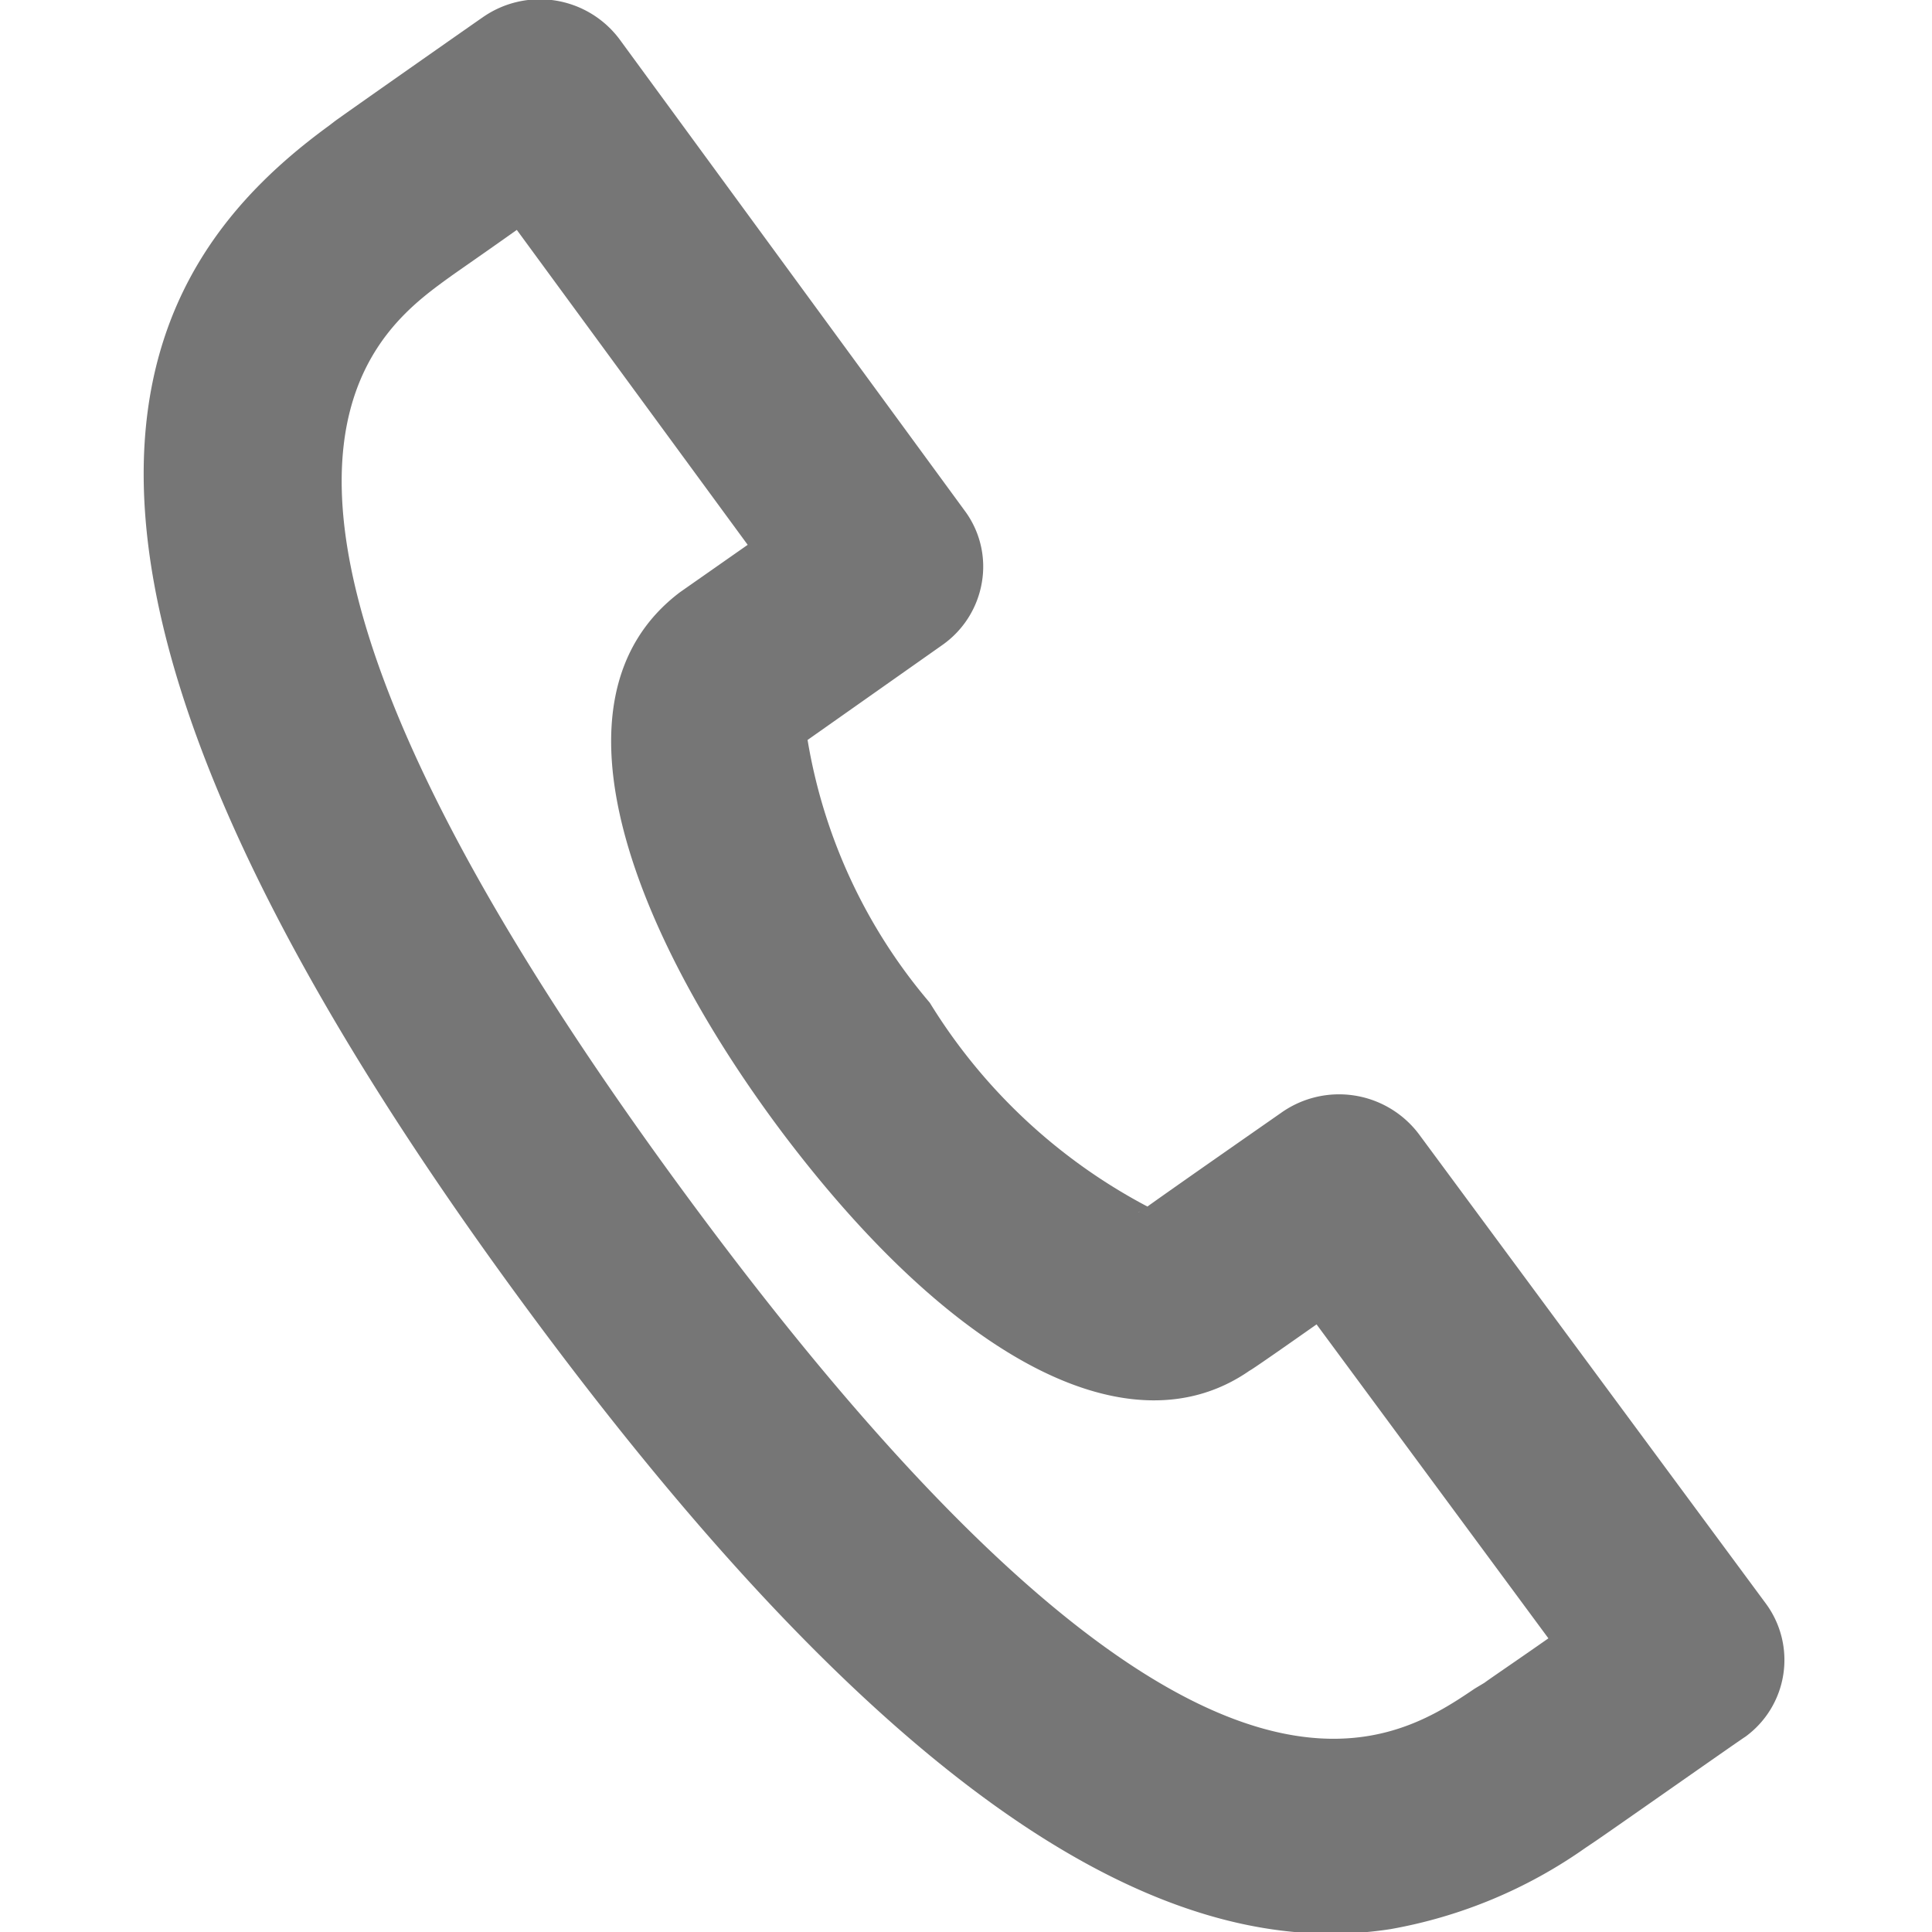
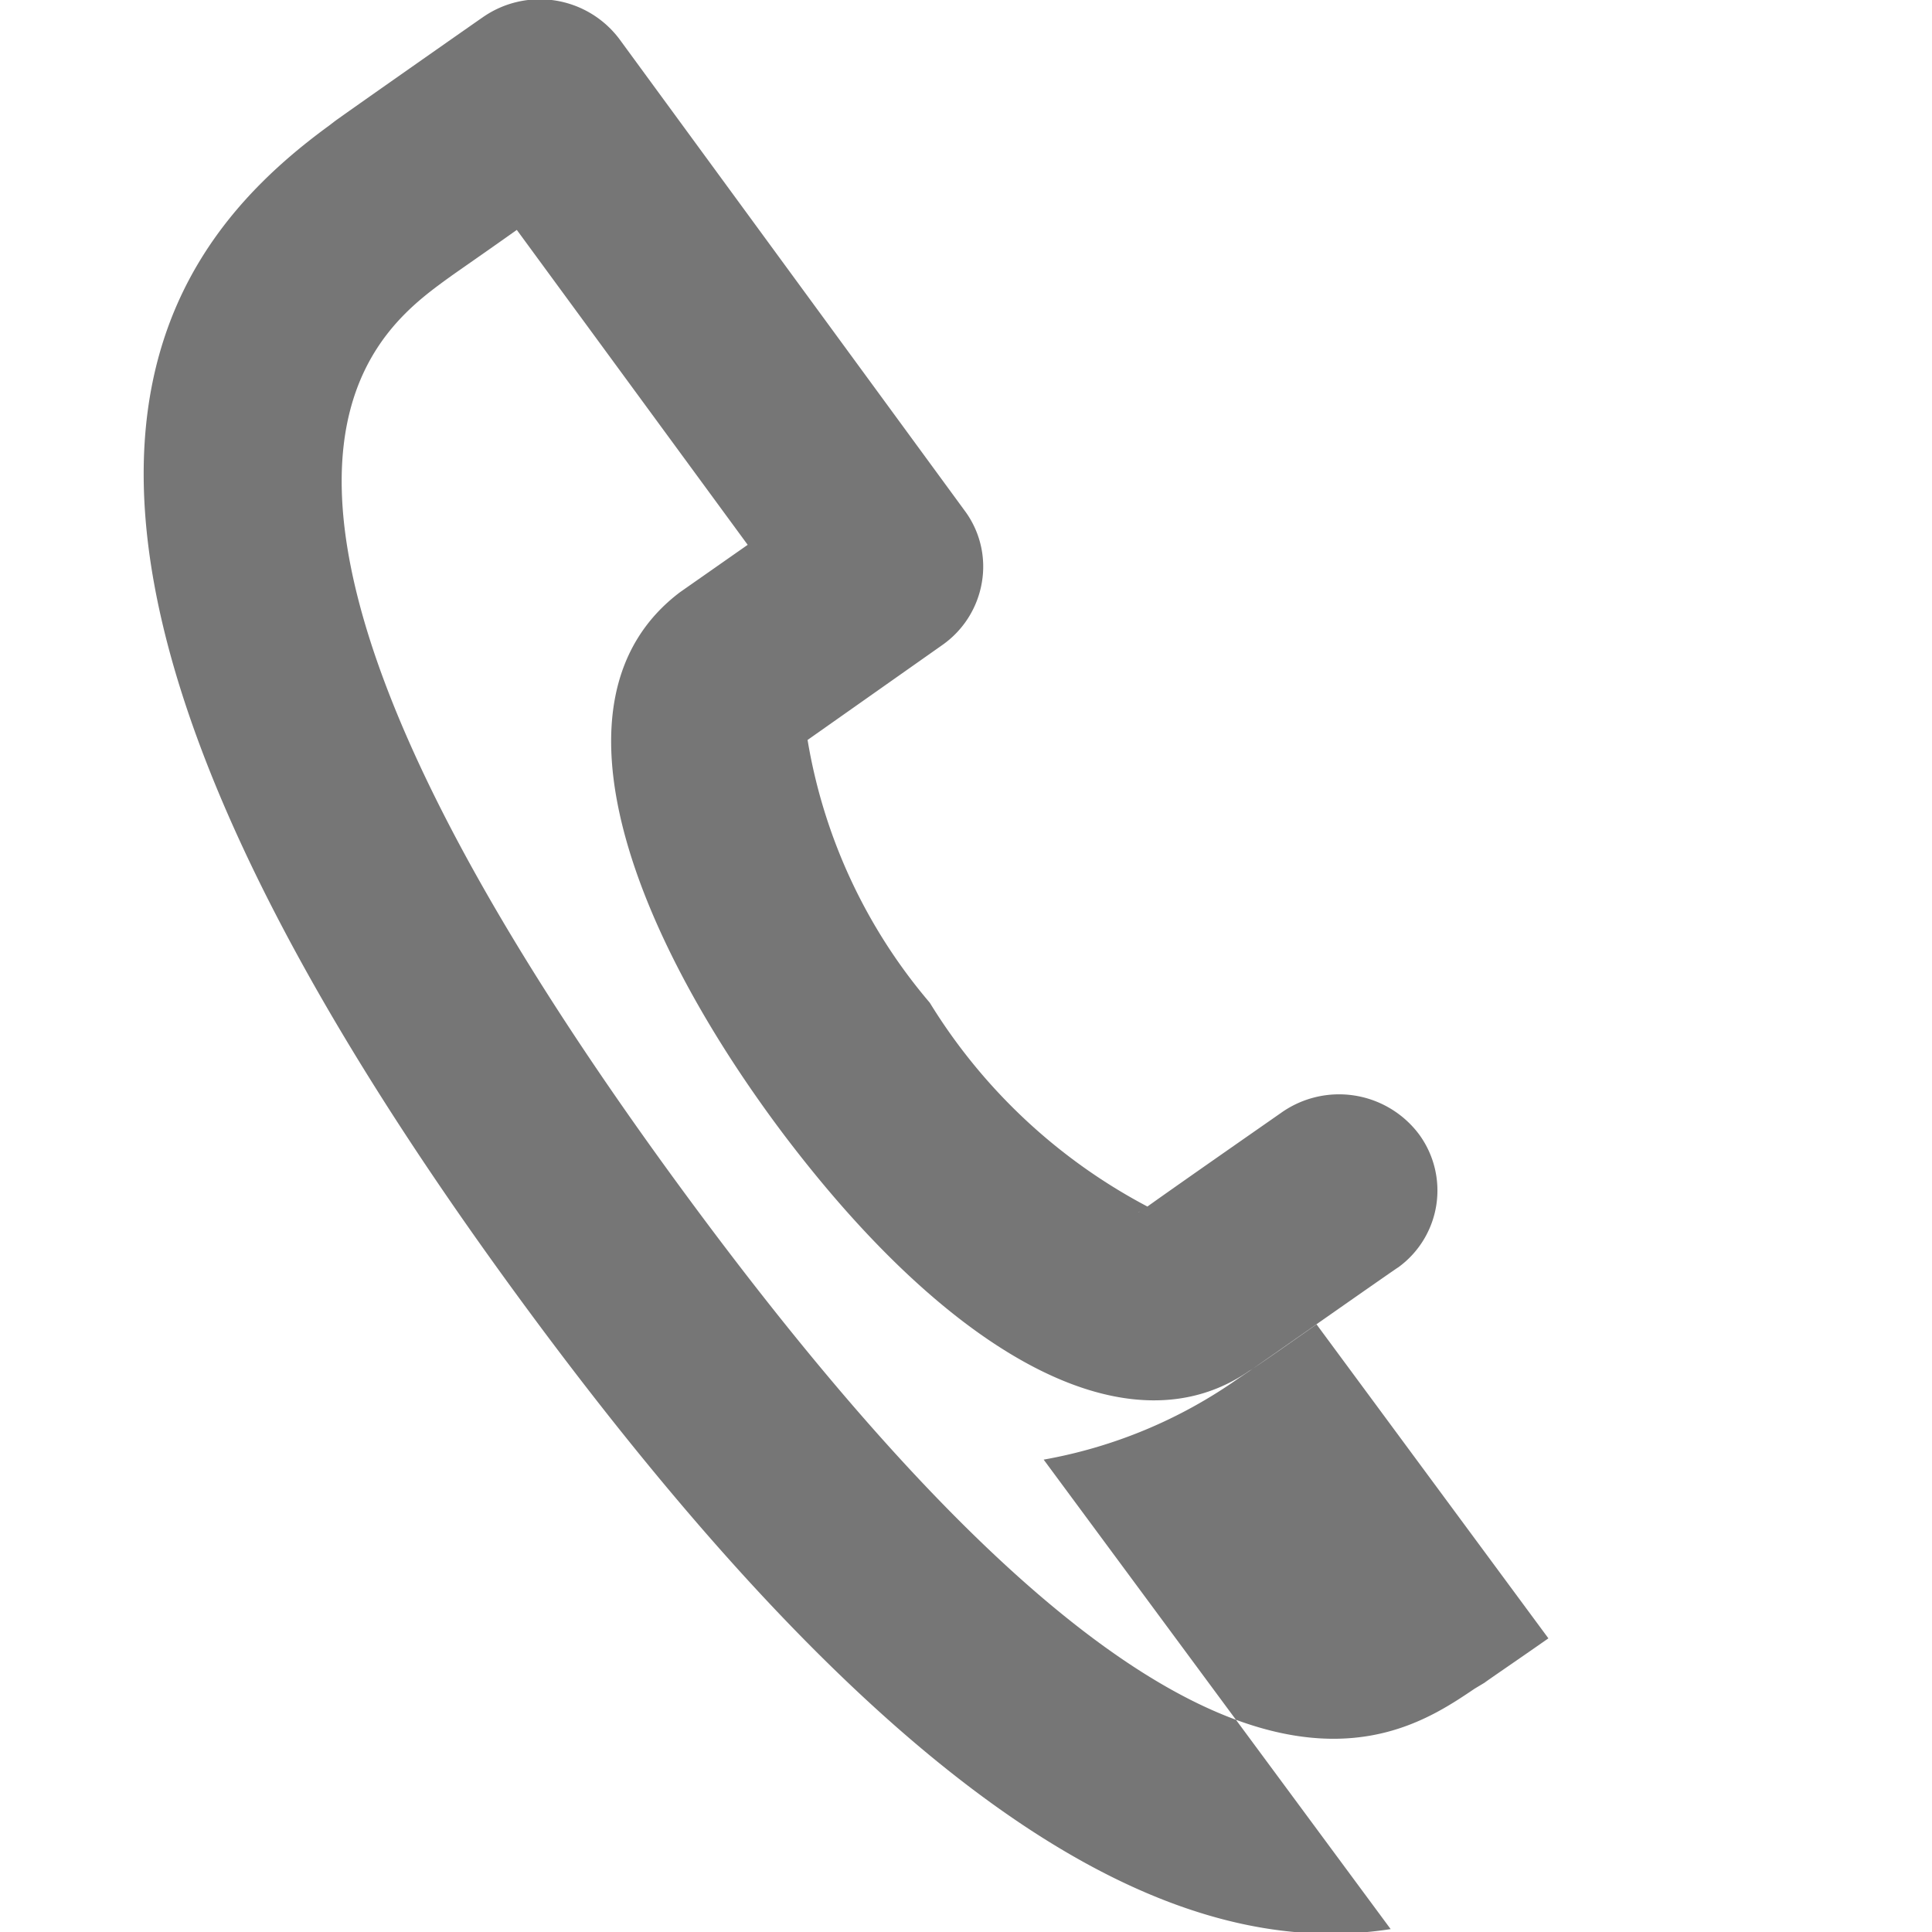
<svg xmlns="http://www.w3.org/2000/svg" width="20" height="20" viewBox="0 0 20 20">
-   <path d="M37.912 2872.97c-2.06.32-4.886-.88-9.042-6.56-5.782-7.9-3.88-10.7-1.947-12.11l.052-.04c.036-.03 1.535-1.08 1.537-1.08a1.03 1.03 0 0 1 1.42.23l3.573 4.88a.968.968 0 0 1 .175.74.993.993 0 0 1-.413.65l-1.391.98a5.61 5.61 0 0 0 1.265 2.72 5.839 5.839 0 0 0 2.253 2.11c.321-.23 1.284-.9 1.384-.97a1.035 1.035 0 0 1 1.426.22l3.592 4.86a.983.983 0 0 1-.214 1.38c-.008 0-1.459 1.02-1.566 1.09l-.089.06a5.022 5.022 0 0 1-2.015.84Zm-9.046-17.59c-.338.24-.657.46-.683.48l-.042.03c-.794.58-2.9 2.13 2.388 9.36s7.365 5.83 8.254 5.23l.1-.06c.053-.04.348-.24.662-.46l-2.4-3.25c-.64.45-.677.47-.695.48-1.21.84-3.025-.07-4.824-2.45-1.49-1.98-2.554-4.49-1.07-5.61l.7-.49Zm6.444 10.16s0 .01-.006.01.005 0 .007-.01Z" style="fill:#767676;fill-rule:evenodd" transform="translate(-23.516 -2853)" />
+   <path d="M37.912 2872.97c-2.06.32-4.886-.88-9.042-6.56-5.782-7.9-3.88-10.7-1.947-12.11l.052-.04c.036-.03 1.535-1.08 1.537-1.08a1.03 1.03 0 0 1 1.42.23l3.573 4.88a.968.968 0 0 1 .175.74.993.993 0 0 1-.413.65l-1.391.98a5.61 5.61 0 0 0 1.265 2.72 5.839 5.839 0 0 0 2.253 2.11c.321-.23 1.284-.9 1.384-.97a1.035 1.035 0 0 1 1.426.22a.983.983 0 0 1-.214 1.38c-.008 0-1.459 1.02-1.566 1.09l-.089.06a5.022 5.022 0 0 1-2.015.84Zm-9.046-17.59c-.338.24-.657.46-.683.48l-.042.03c-.794.58-2.9 2.13 2.388 9.36s7.365 5.83 8.254 5.23l.1-.06c.053-.04.348-.24.662-.46l-2.4-3.25c-.64.45-.677.47-.695.48-1.21.84-3.025-.07-4.824-2.45-1.49-1.98-2.554-4.49-1.07-5.61l.7-.49Zm6.444 10.16s0 .01-.006.01.005 0 .007-.01Z" style="fill:#767676;fill-rule:evenodd" transform="translate(-23.516 -2853)" />
</svg>